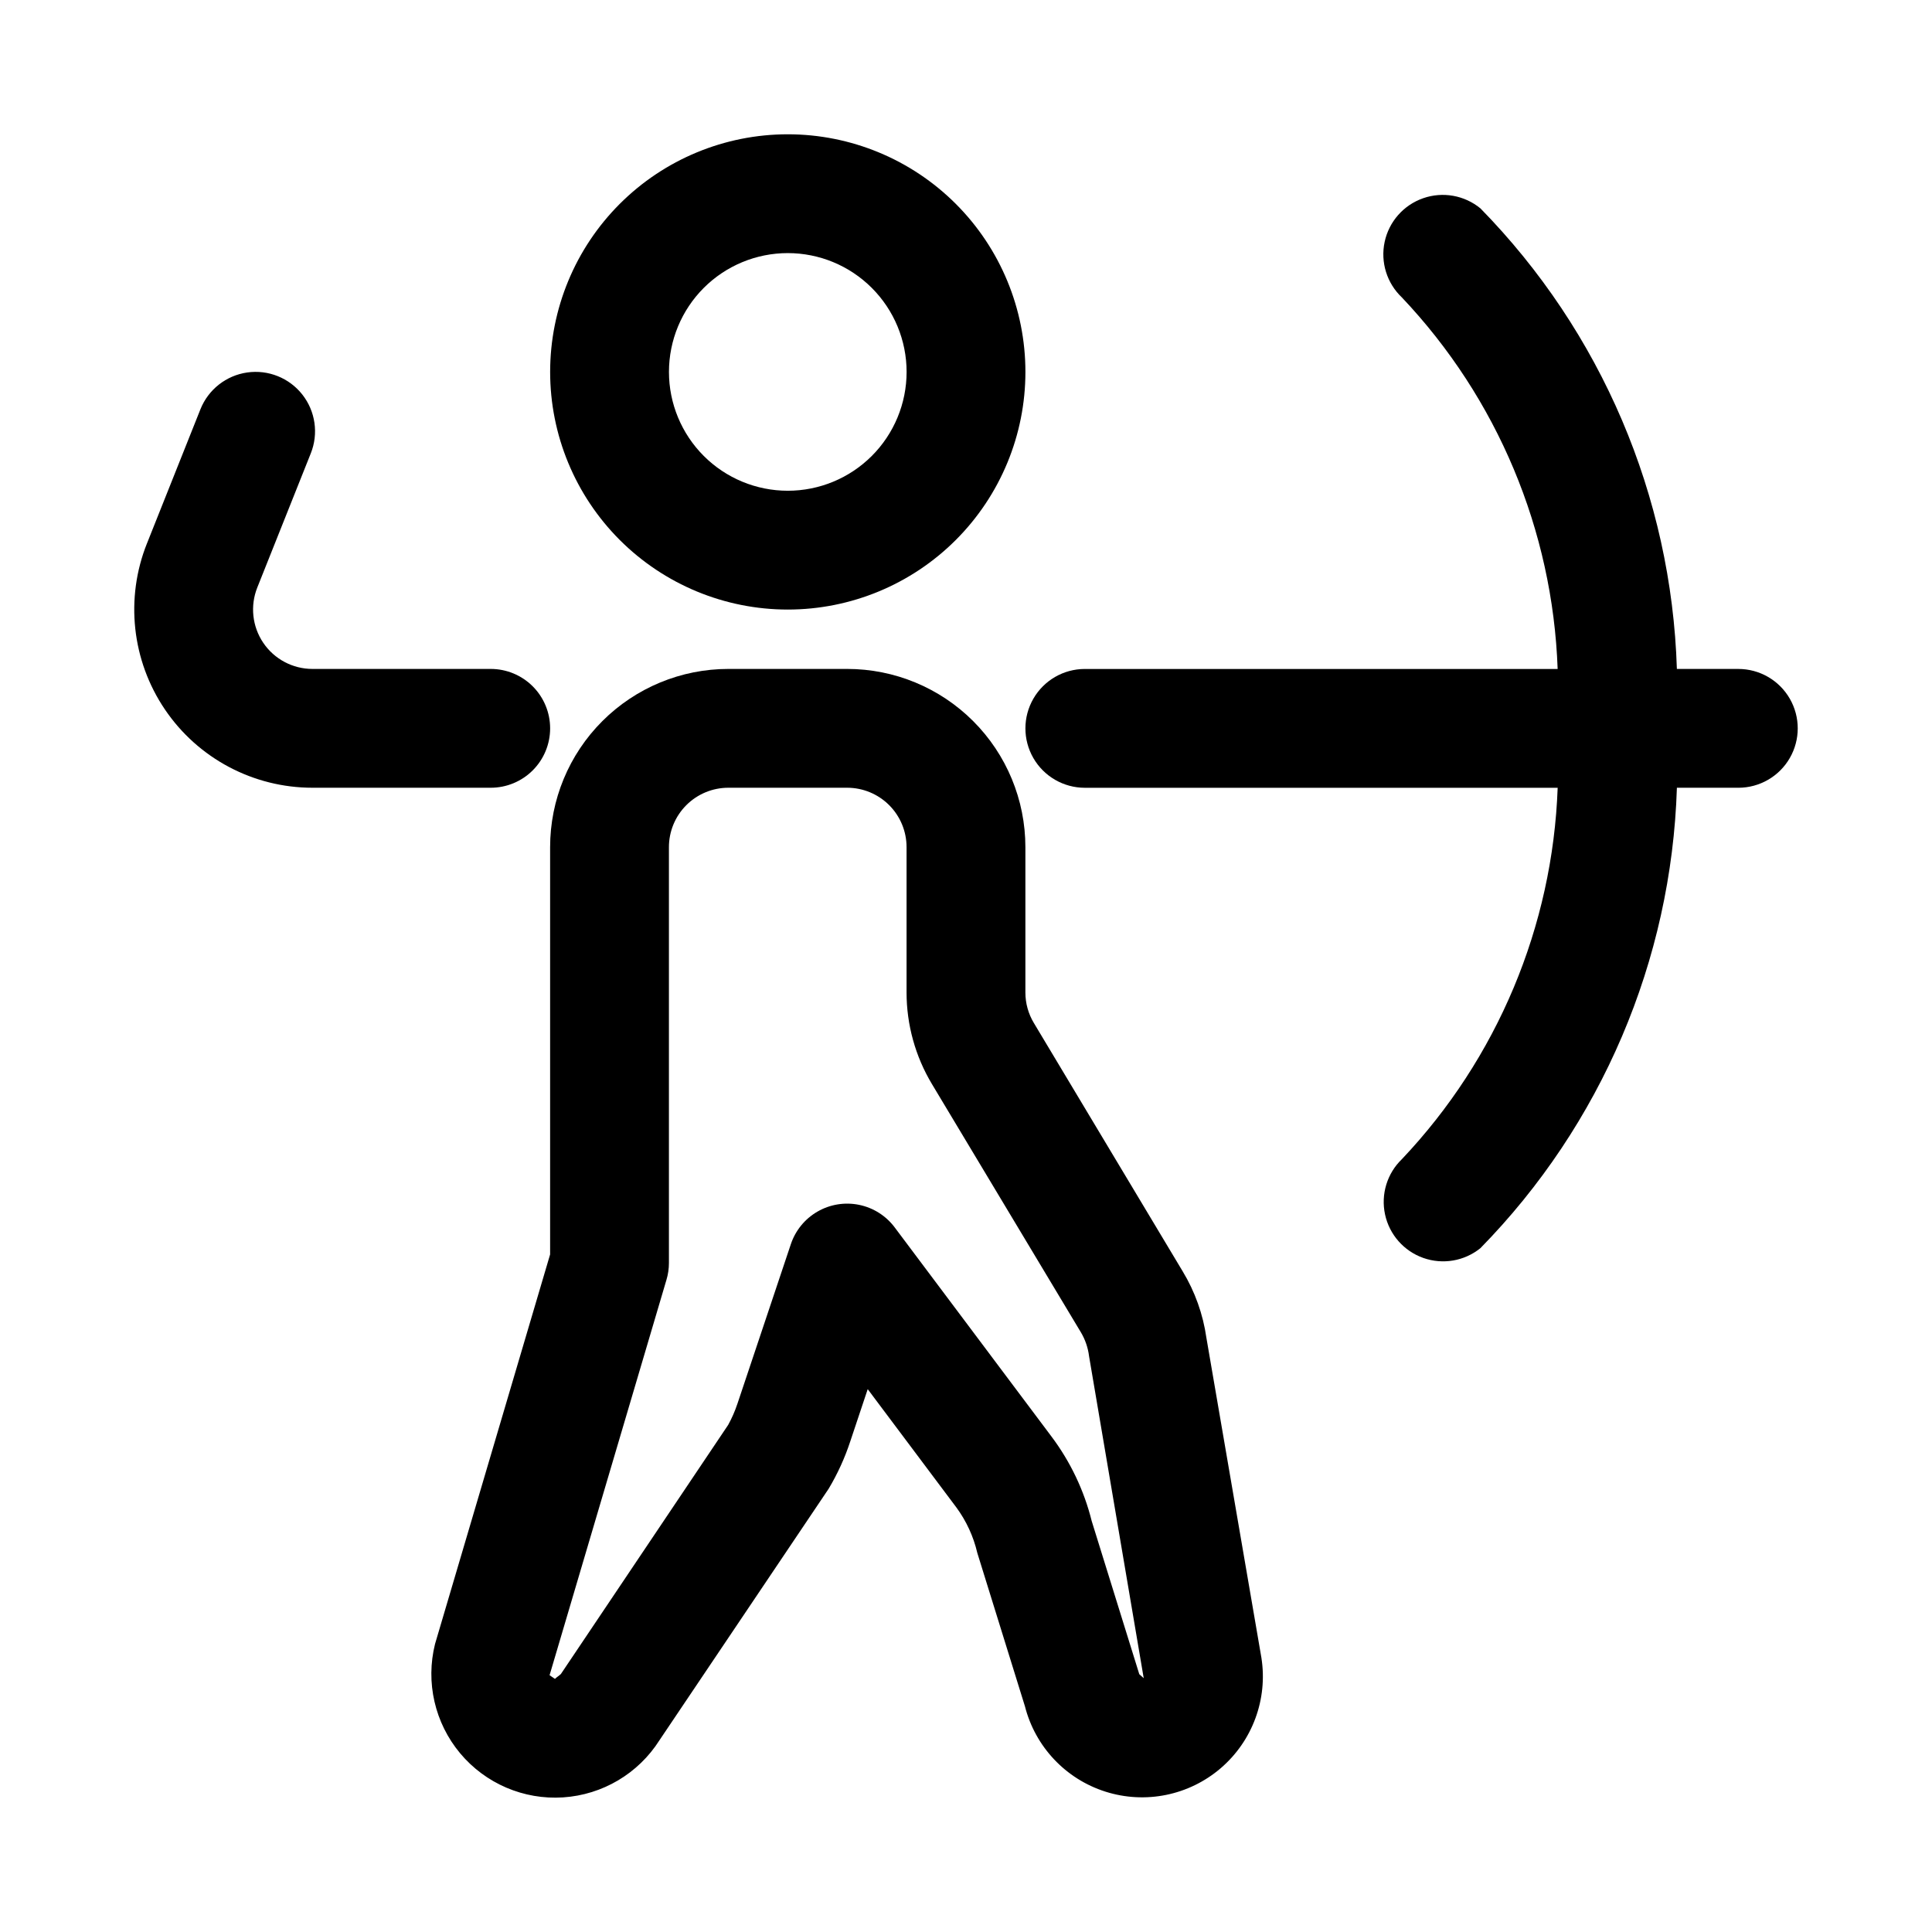
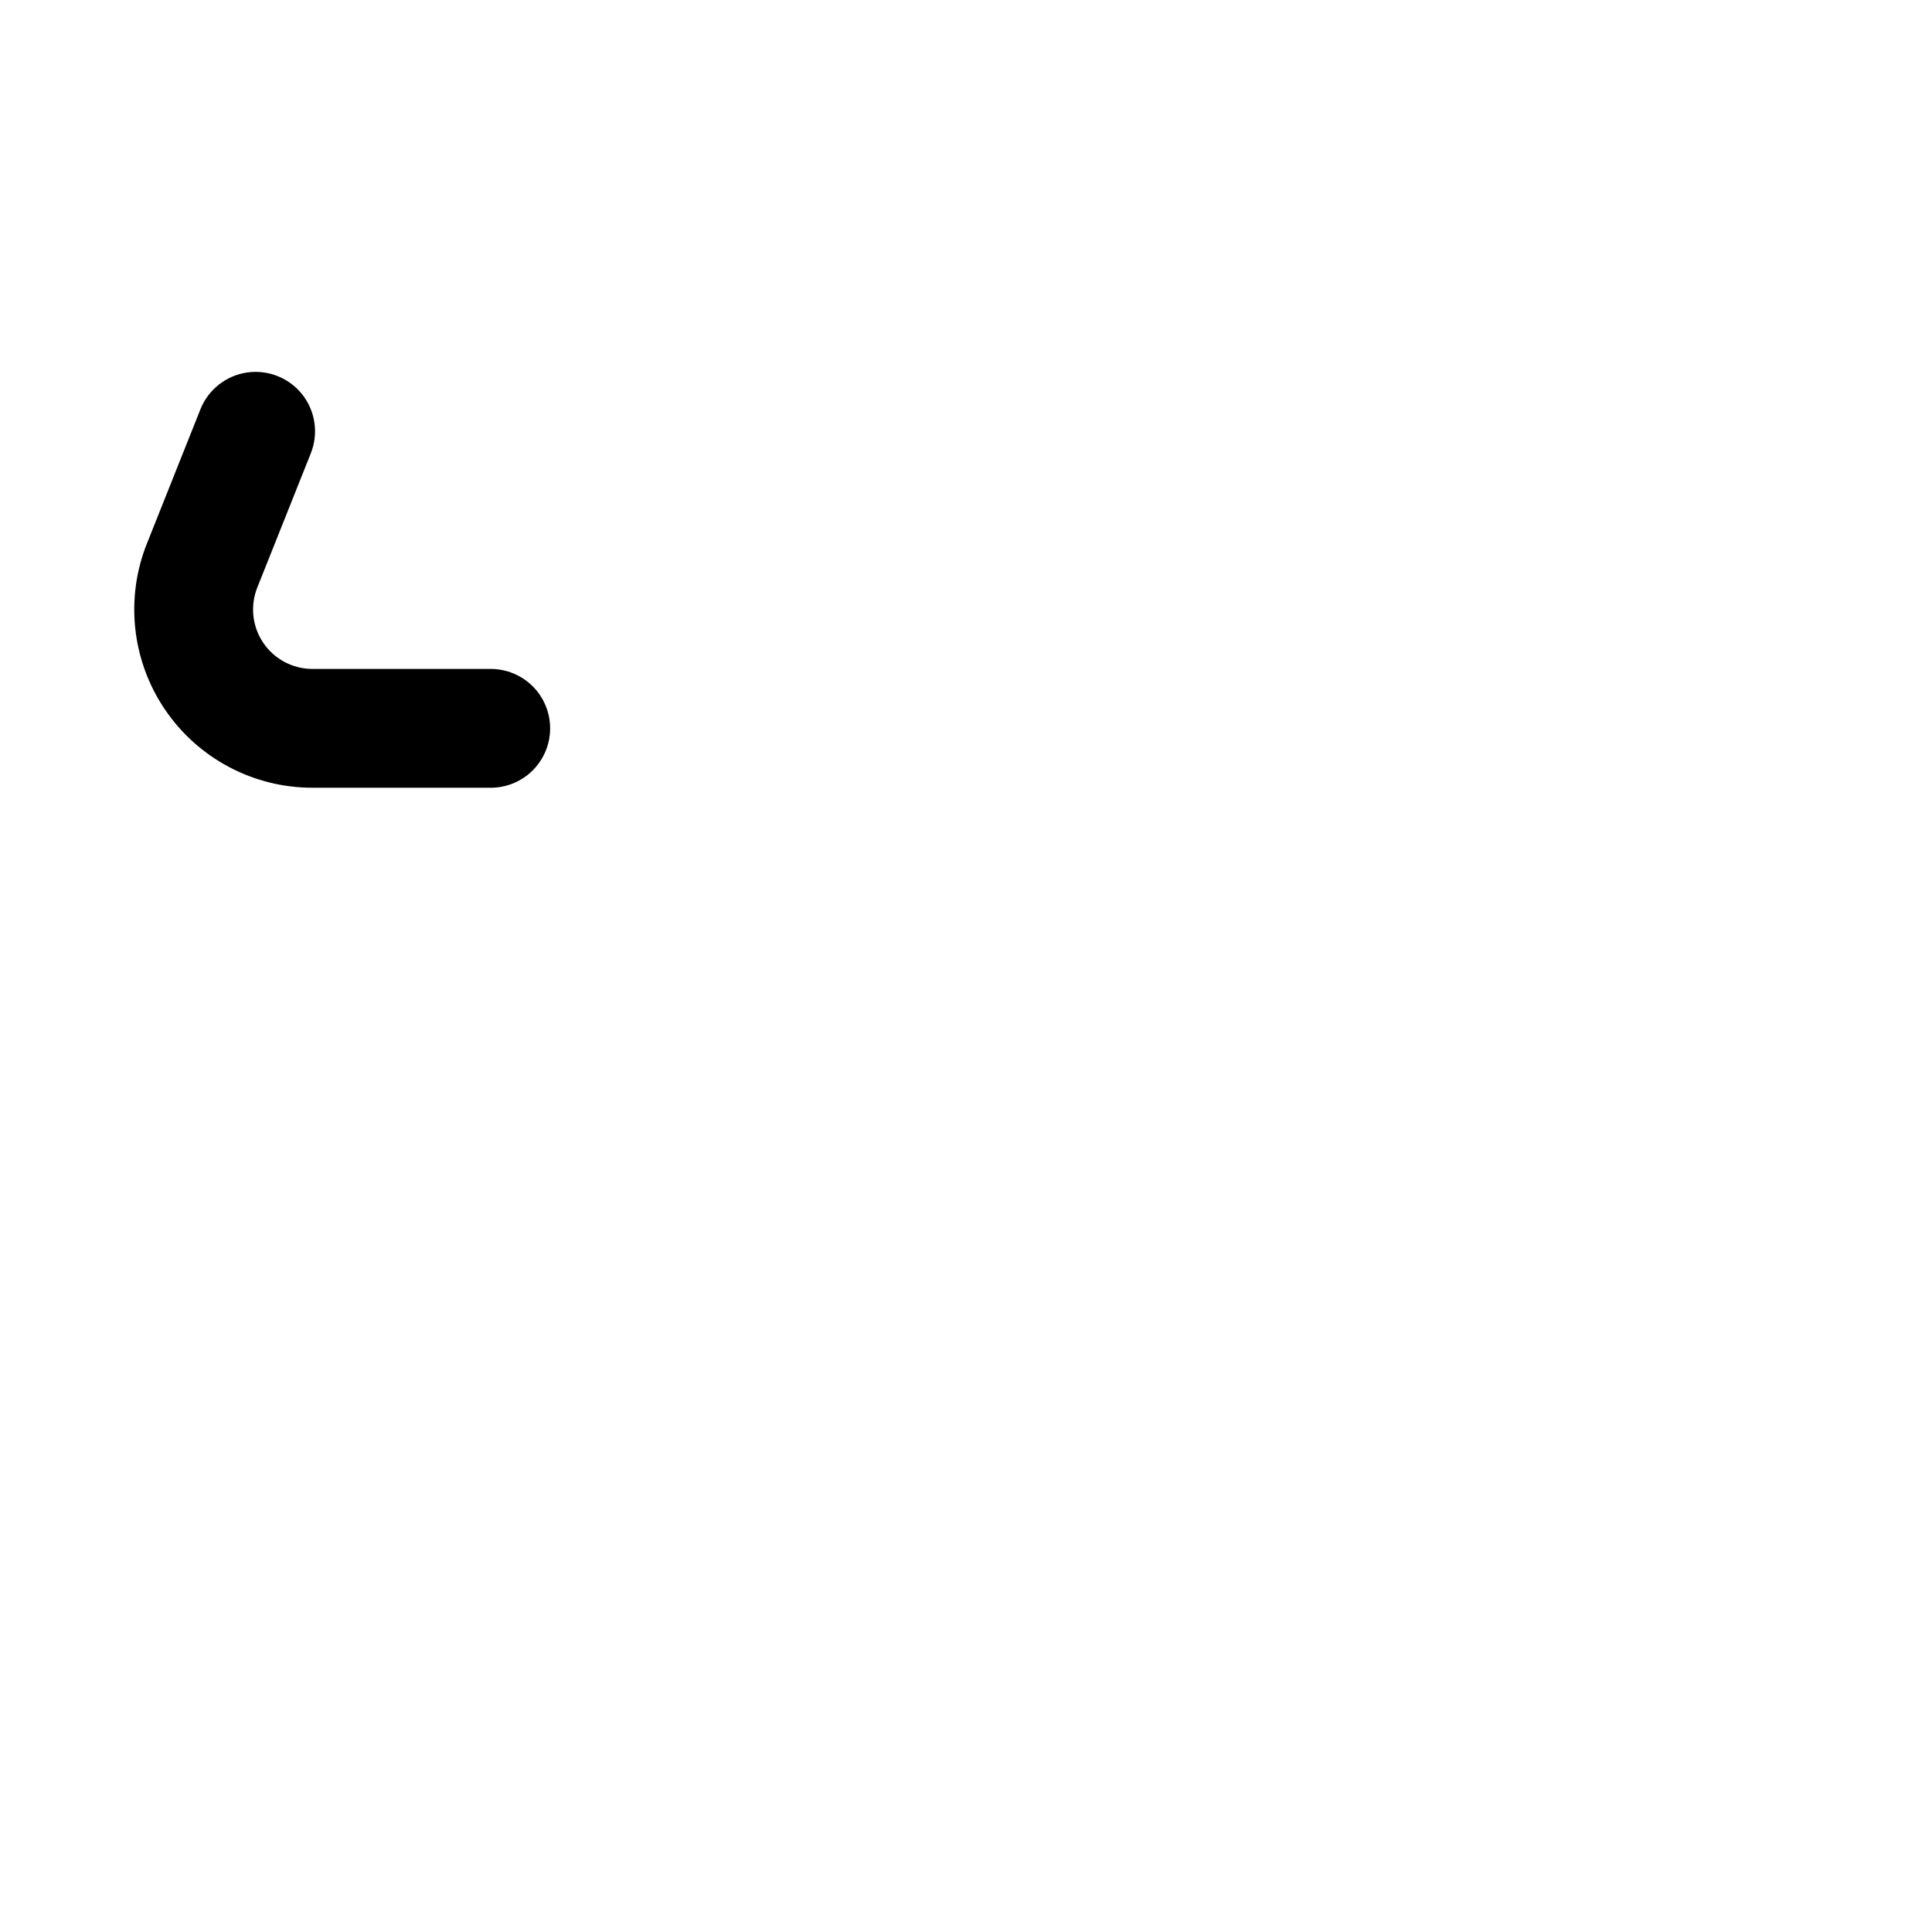
<svg xmlns="http://www.w3.org/2000/svg" fill="#000000" width="800px" height="800px" version="1.1" viewBox="144 144 512 512">
  <g>
-     <path d="m604.67 321.28h-16.281c-1.426-45.777-20.012-89.348-52.062-122.06-4.25-3.484-10.004-4.5-15.188-2.684-5.188 1.816-9.051 6.199-10.195 11.574-1.145 5.371 0.59 10.953 4.582 14.727 25.285 26.695 39.957 61.699 41.266 98.445h-125.3c-5.625 0-10.824 3-13.637 7.871-2.812 4.875-2.812 10.875 0 15.746 2.812 4.871 8.012 7.871 13.637 7.871h125.31-0.004c-1.324 36.73-15.996 71.715-41.266 98.402-3.938 3.781-5.633 9.336-4.481 14.676s4.988 9.699 10.137 11.52c5.148 1.82 10.875 0.844 15.125-2.582 32.051-32.699 50.641-76.25 52.082-122.02h16.281c5.625 0 10.82-3 13.633-7.871 2.812-4.871 2.812-10.871 0-15.746-2.812-4.871-8.008-7.871-13.633-7.871z" />
    <path d="m289.79 337.02c0-4.176-1.656-8.18-4.609-11.133-2.953-2.953-6.957-4.613-11.133-4.613h-47.234c-5.223 0.004-10.109-2.586-13.039-6.91-2.93-4.324-3.523-9.824-1.586-14.676l14.168-35.535v0.004c2.094-5.223 1.242-11.168-2.234-15.59-3.477-4.422-9.051-6.656-14.617-5.856-5.57 0.797-10.289 4.508-12.383 9.73l-14.168 35.551h-0.004c-5.816 14.551-4.039 31.043 4.75 44.023 8.785 12.977 23.441 20.75 39.113 20.746h47.234c4.176 0 8.18-1.656 11.133-4.609 2.953-2.953 4.609-6.957 4.609-11.133z" />
-     <path d="m352.77 305.54c16.703 0 32.723-6.637 44.531-18.445 11.812-11.812 18.445-27.828 18.445-44.531s-6.633-32.723-18.445-44.531c-11.809-11.809-27.828-18.445-44.531-18.445s-32.719 6.637-44.531 18.445c-11.809 11.809-18.445 27.828-18.445 44.531s6.637 32.719 18.445 44.531c11.812 11.809 27.828 18.445 44.531 18.445zm0-94.465c8.352 0 16.359 3.316 22.266 9.223s9.223 13.914 9.223 22.266c0 8.352-3.316 16.359-9.223 22.266s-13.914 9.223-22.266 9.223-16.359-3.316-22.266-9.223c-5.902-5.906-9.223-13.914-9.223-22.266 0-8.352 3.32-16.359 9.223-22.266 5.906-5.906 13.914-9.223 22.266-9.223z" />
-     <path d="m463.71 498.55c-0.887-6.246-3.031-12.25-6.297-17.648l-39.426-65.793c-1.473-2.441-2.25-5.242-2.25-8.094v-38.508c0-12.527-4.977-24.543-13.832-33.398-8.859-8.859-20.871-13.836-33.398-13.836h-31.488c-12.527 0-24.543 4.977-33.398 13.836-8.859 8.855-13.836 20.871-13.836 33.398v107.93l-30.496 103.23c-2.535 10.156-0.07 20.914 6.637 28.953 6.707 8.035 16.852 12.387 27.297 11.707 10.449-0.684 19.941-6.312 25.547-15.152l44.824-66.629c2.375-3.973 4.305-8.199 5.746-12.598l4.613-13.809 23.457 31.301h0.004c2.664 3.617 4.566 7.734 5.586 12.109l12.594 40.559 0.004-0.004c2.707 10.758 10.789 19.348 21.363 22.703 10.57 3.359 22.129 1.004 30.547-6.219 8.418-7.227 12.496-18.293 10.781-29.25zm-17.789 89.129-12.594-40.539-0.004-0.004c-2.023-8.148-5.672-15.805-10.723-22.512l-41.5-55.355c-2.309-3.078-5.664-5.203-9.434-5.973-3.766-0.77-7.688-0.137-11.02 1.785-3.332 1.922-5.848 4.996-7.066 8.641l-14.168 42.32h-0.004c-0.641 1.93-1.457 3.793-2.438 5.574l-44.32 66c-0.156 0.219-1.418 1.07-1.574 1.309l-1.434-0.977 30.969-104.76c0.438-1.453 0.66-2.957 0.66-4.473v-110.21c0-4.176 1.66-8.18 4.613-11.133s6.957-4.613 11.133-4.613h31.488c4.176 0 8.18 1.66 11.133 4.613s4.609 6.957 4.609 11.133v38.512-0.004c0.004 8.559 2.332 16.957 6.738 24.293l39.484 65.809 0.004 0.004c1.137 1.93 1.867 4.07 2.141 6.297l14.484 85.316z" />
  </g>
</svg>